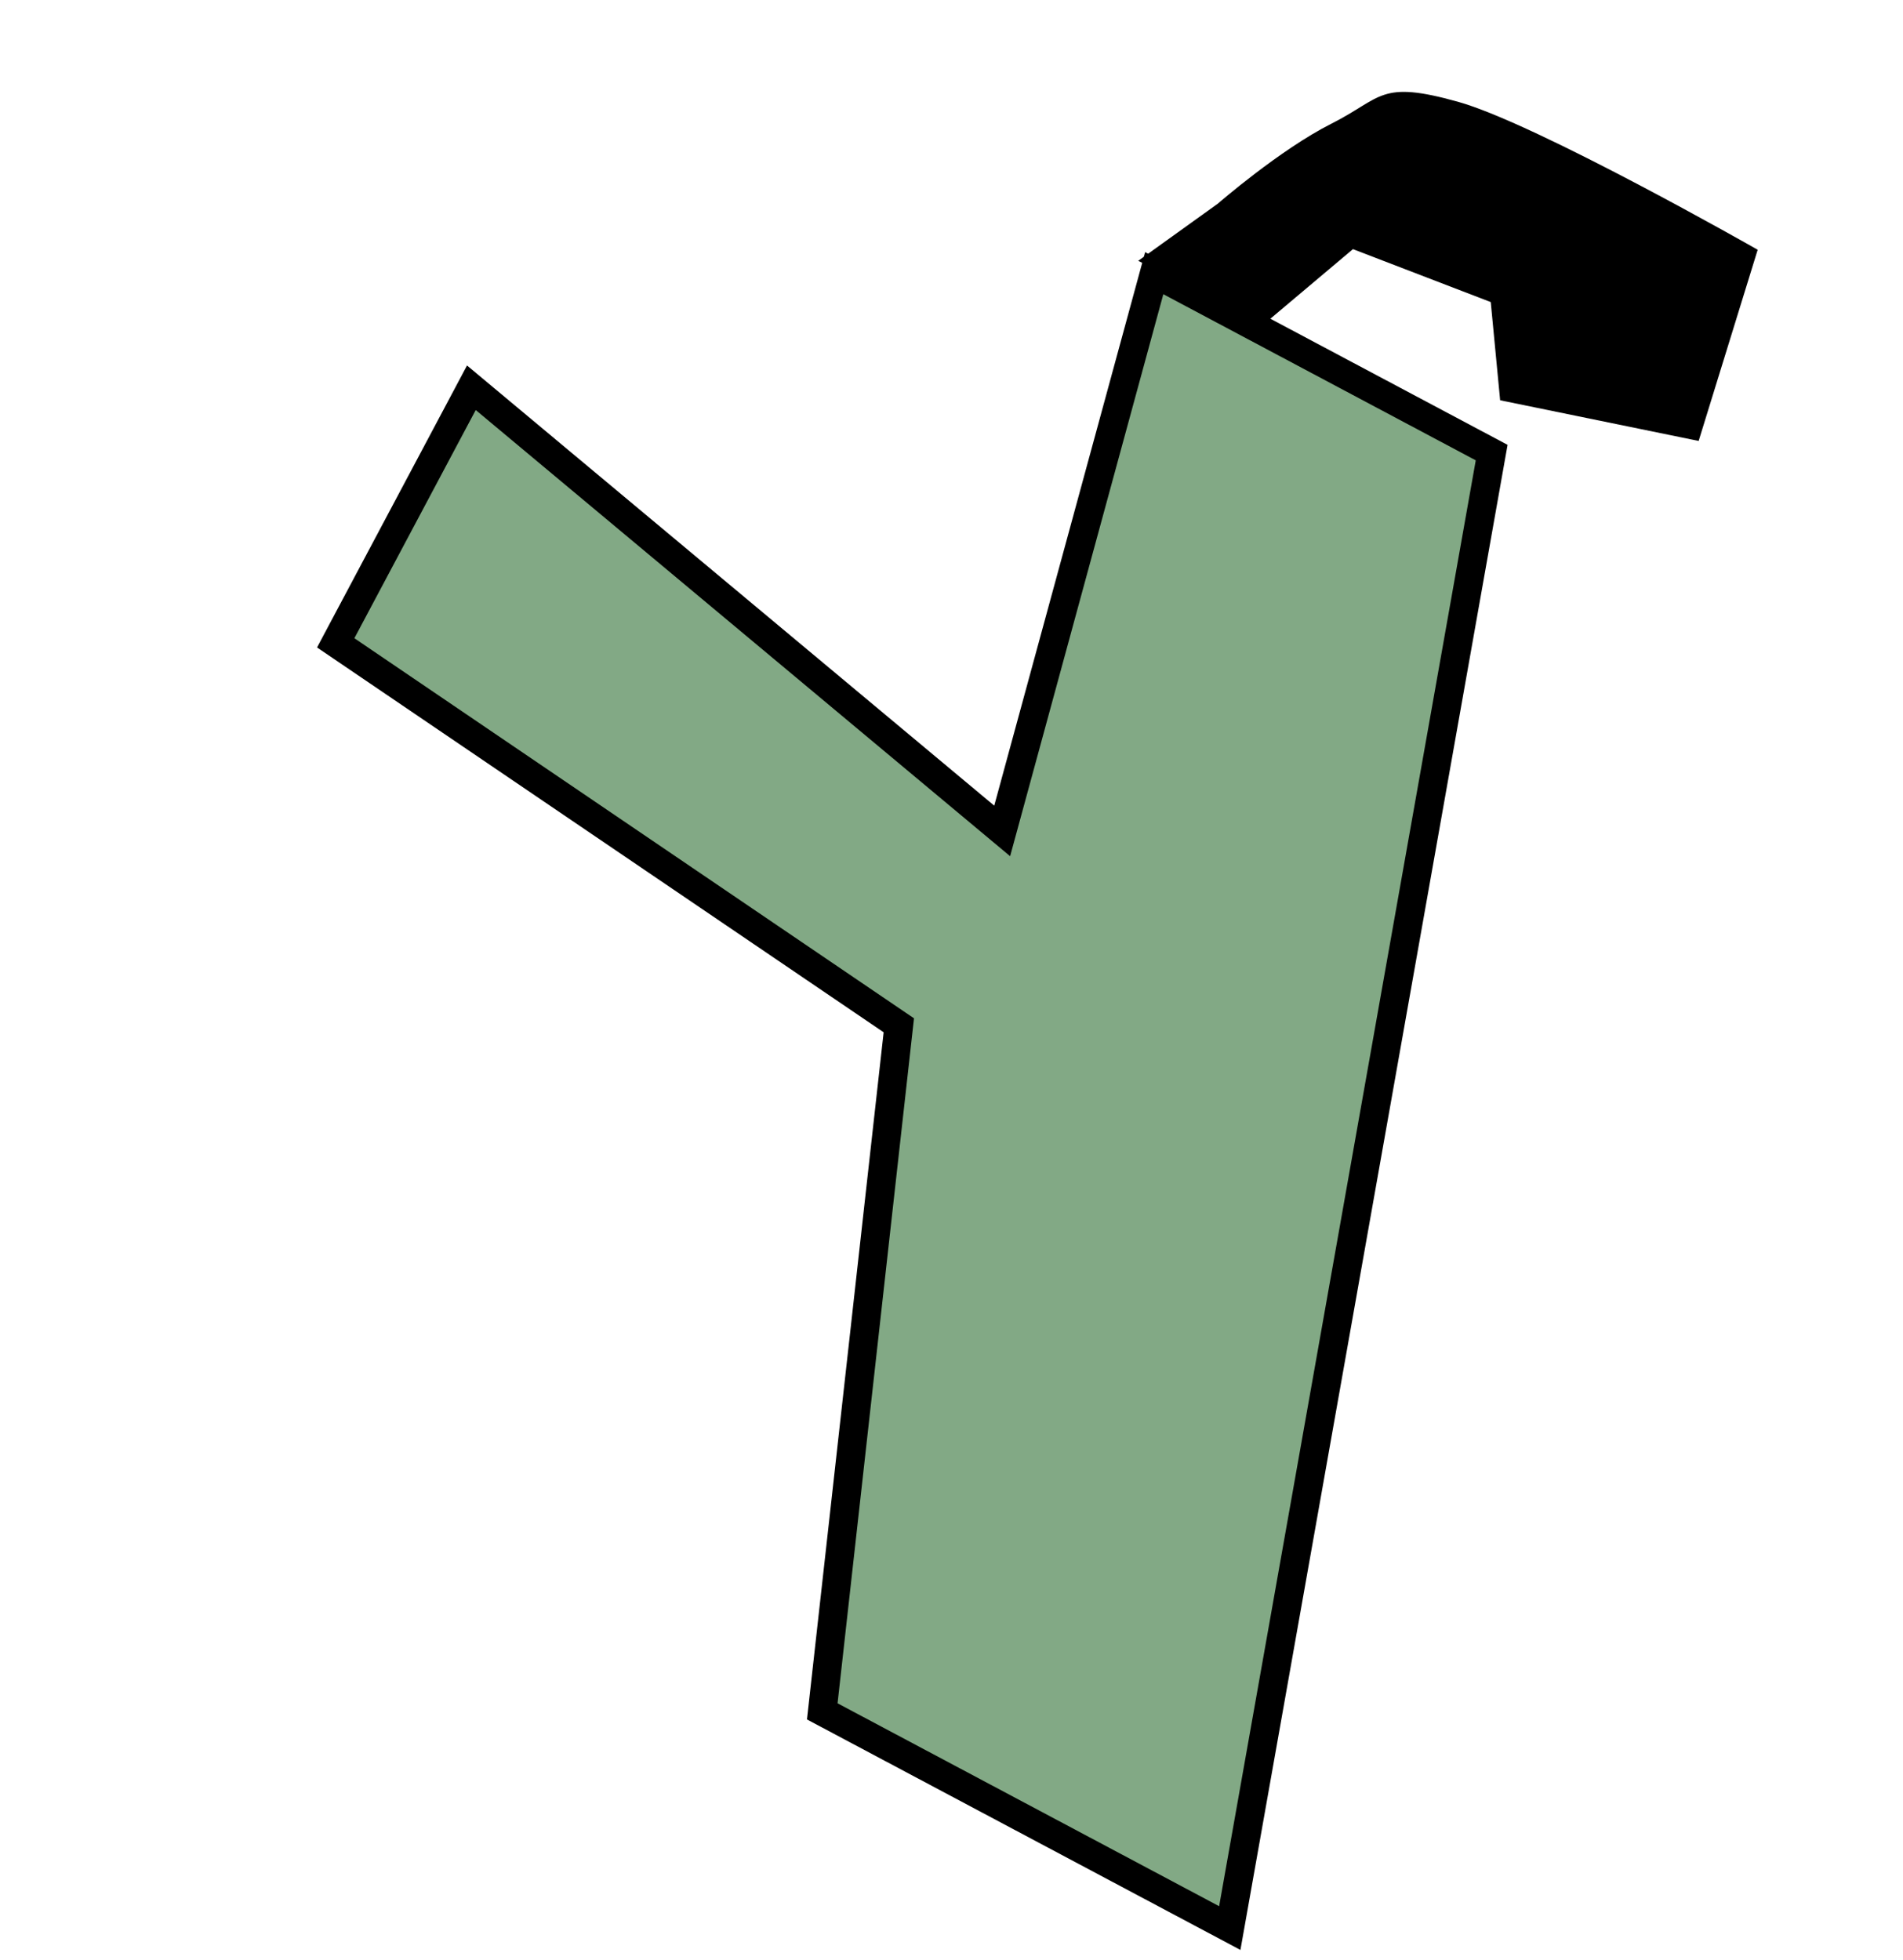
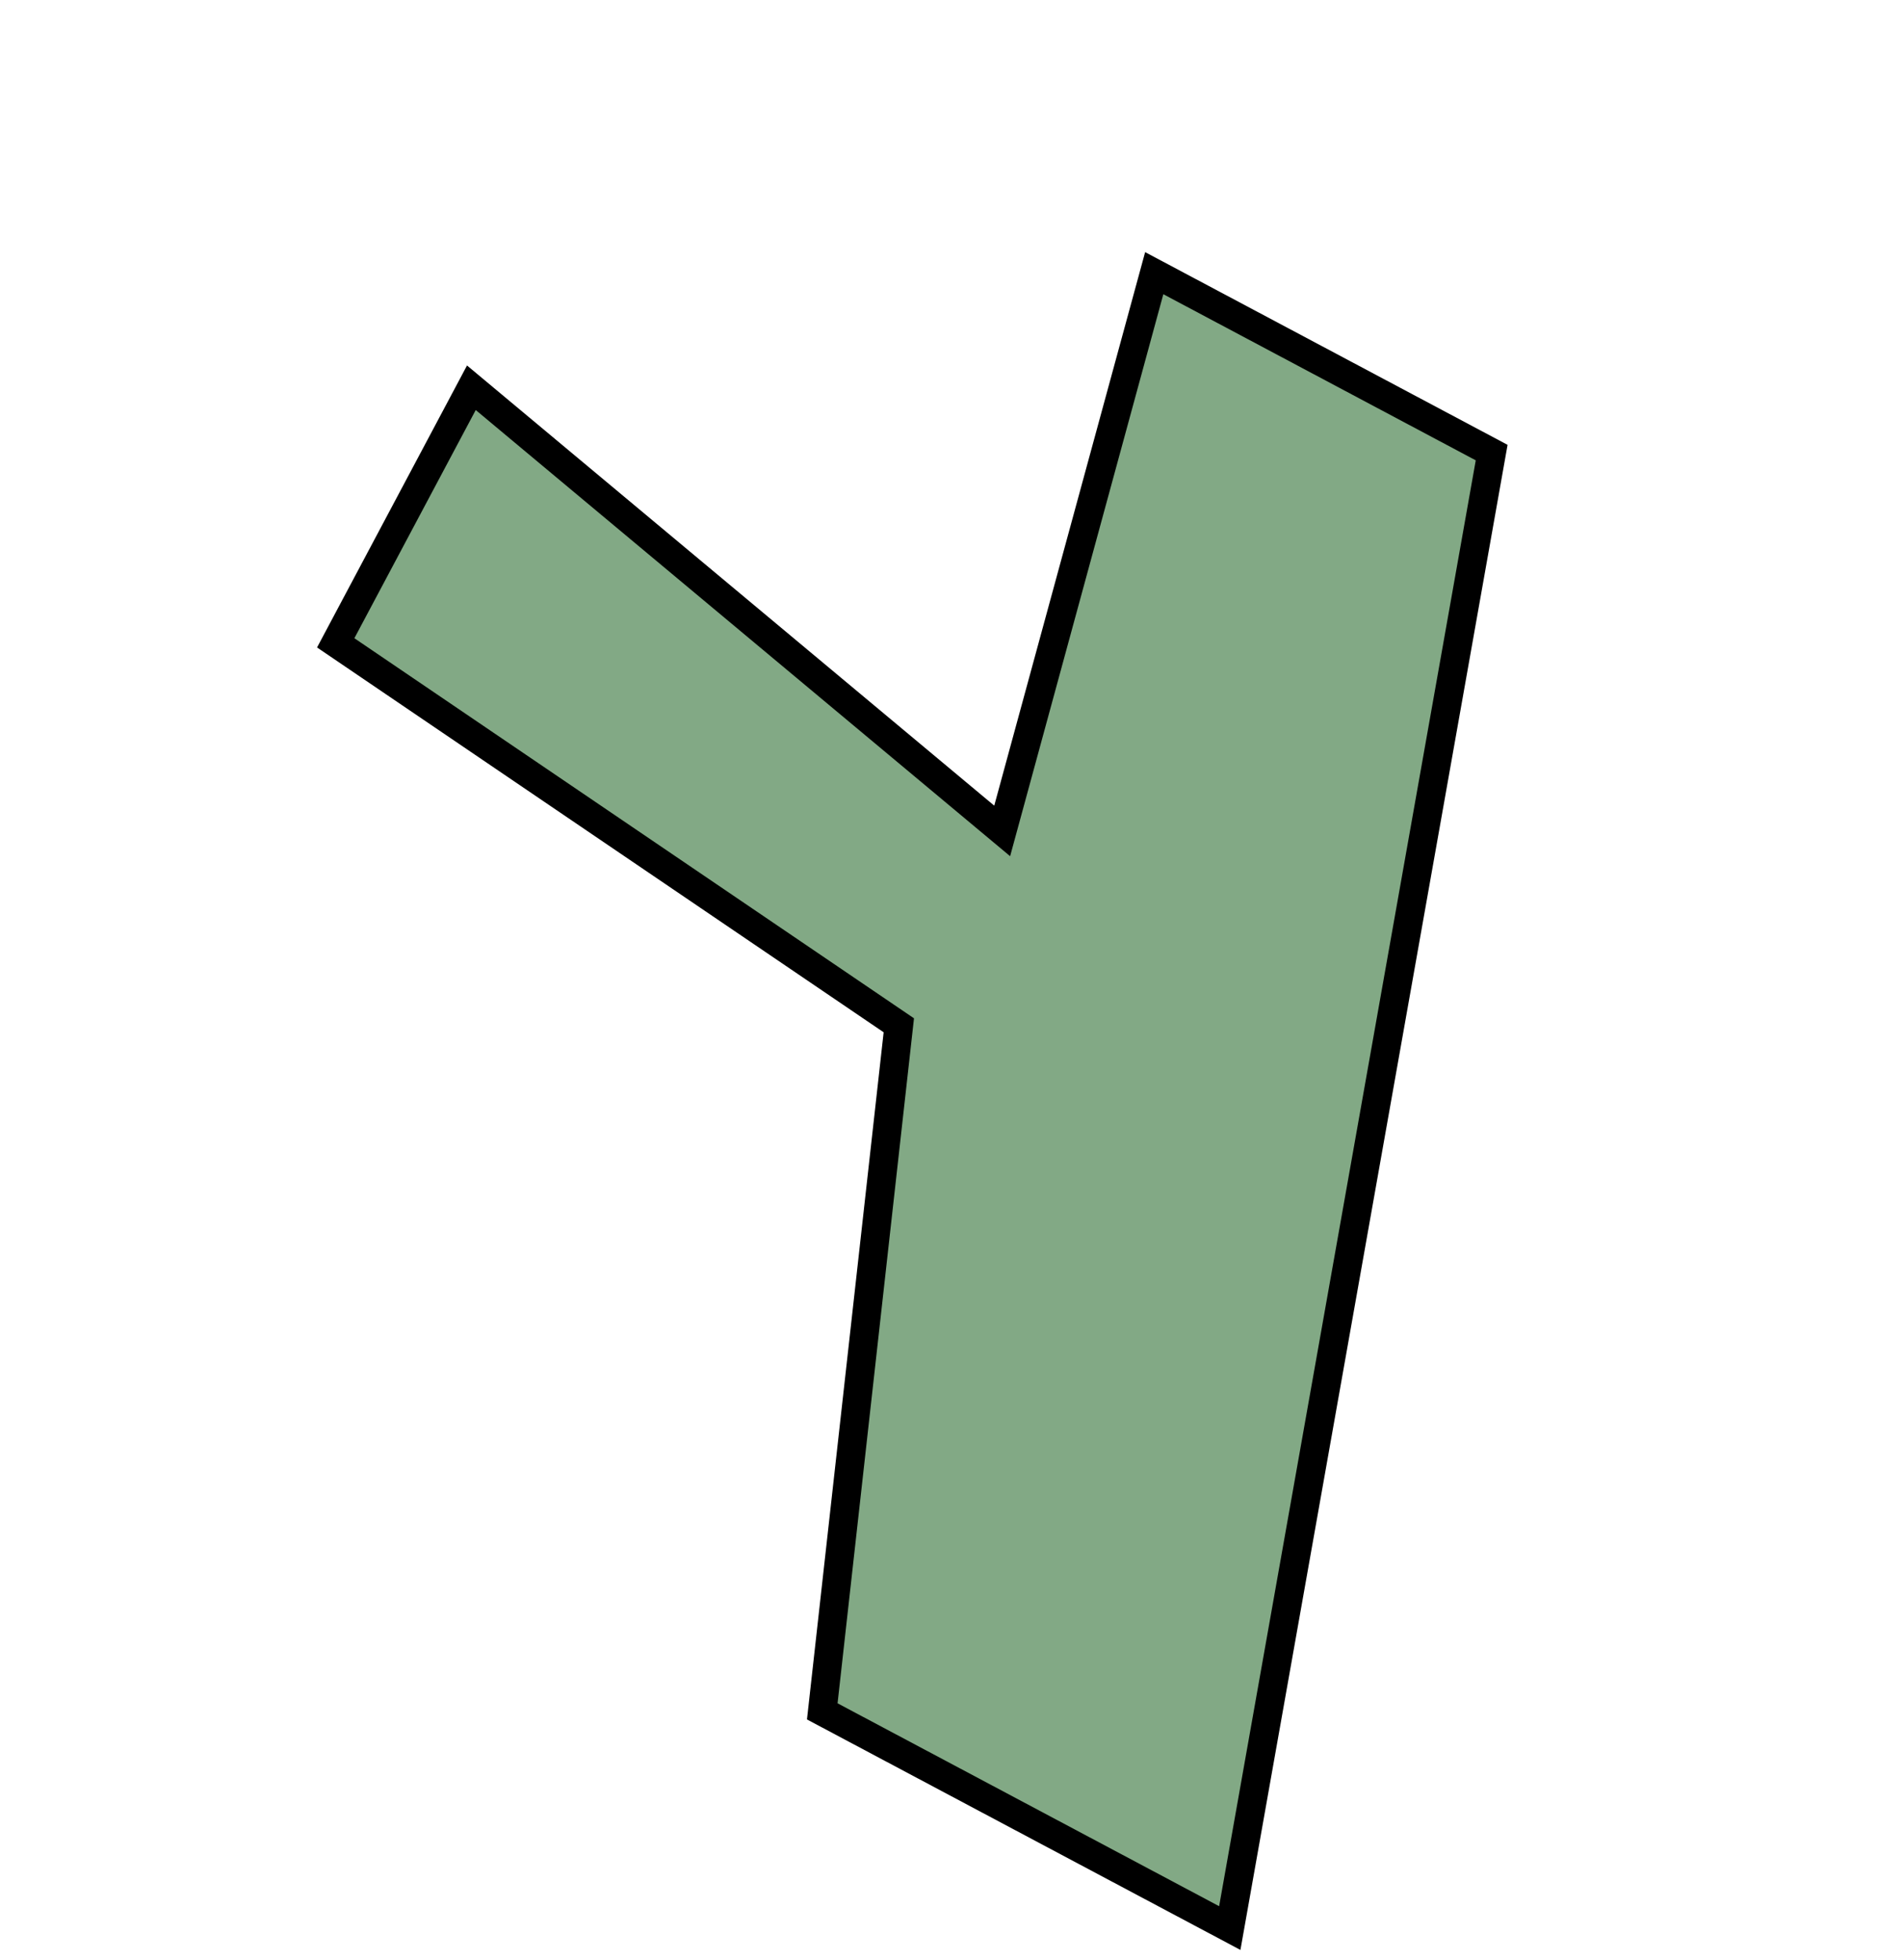
<svg xmlns="http://www.w3.org/2000/svg" width="133" height="137" viewBox="0 0 133 137" fill="none">
  <path d="M104.252 31.633L85.949 134.758L57.468 119.613L62.818 71.661L23.463 44.93L32.944 27.101L70.042 58.076L80.669 19.093L104.252 31.633Z" fill="#82A985" stroke="black" stroke-width="2" />
-   <path d="M88.401 22.6L79.55 18.23L85.12 14.229C85.12 14.229 89.451 10.462 93.043 8.649C96.634 6.836 96.392 5.575 101.89 7.111C107.389 8.646 122.844 17.456 122.844 17.456L118.718 30.819L104.844 27.976L104.188 21.113L94.557 17.413L88.401 22.6Z" fill="black" />
</svg>